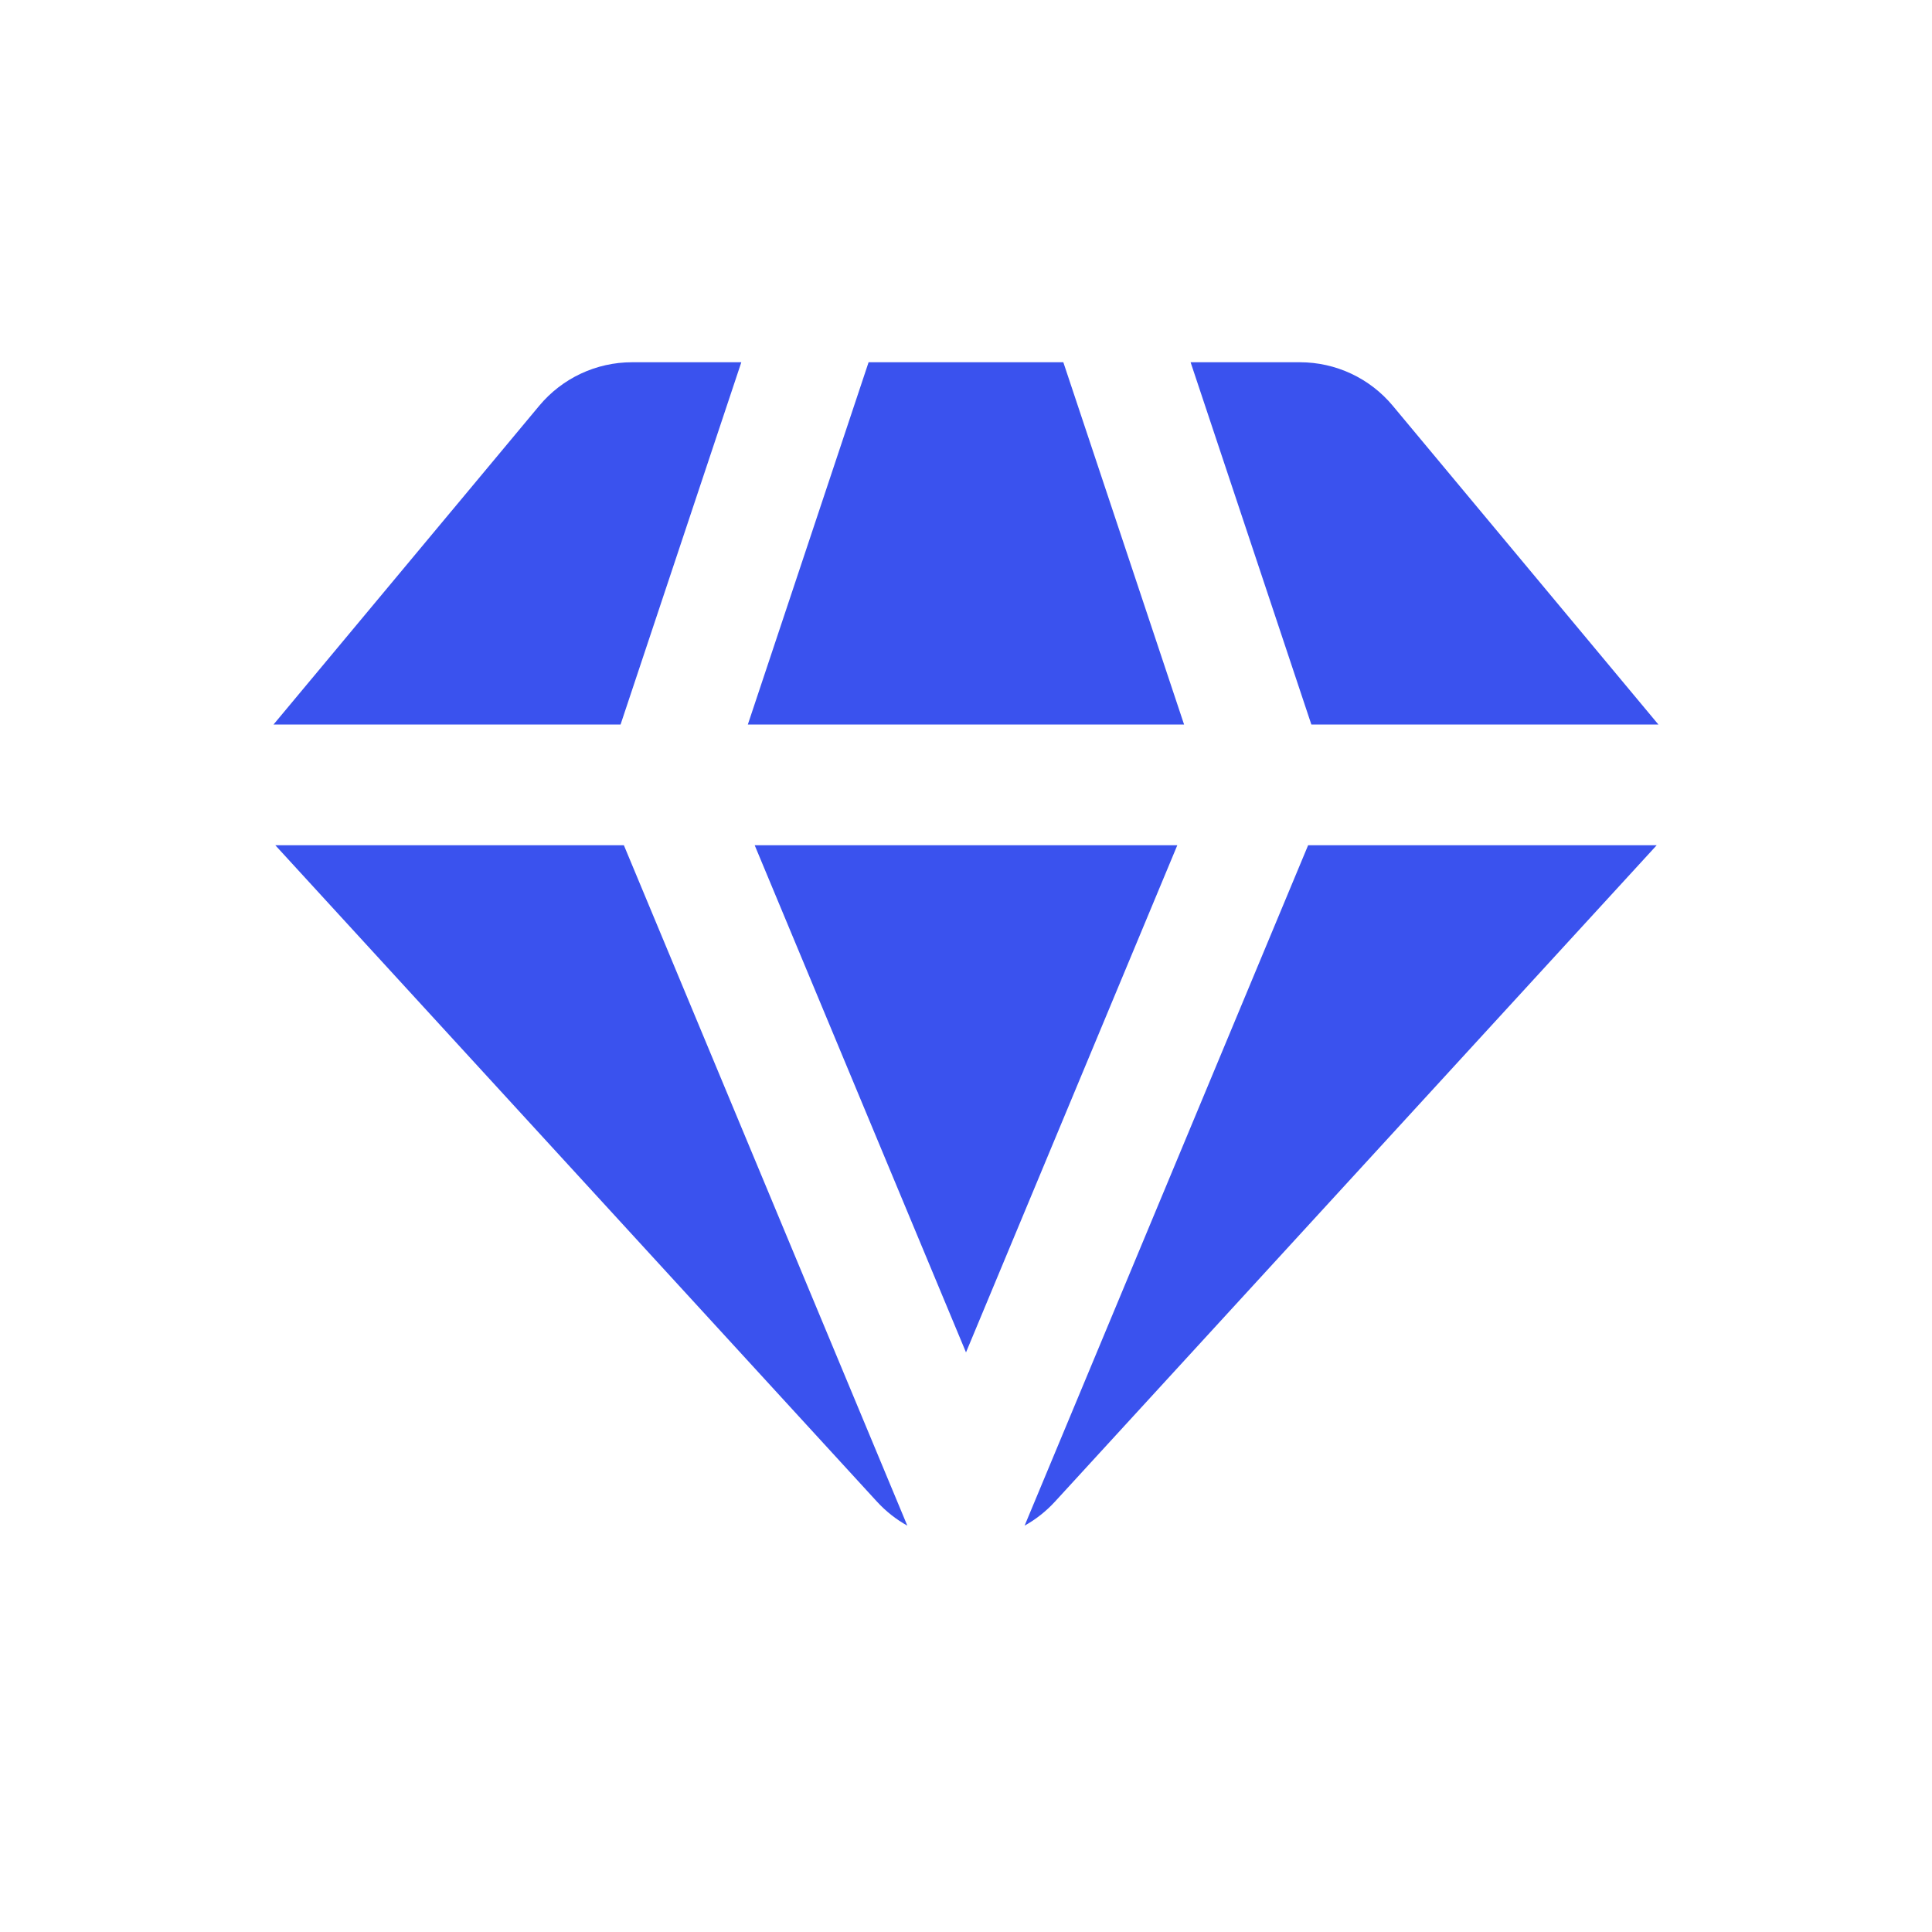
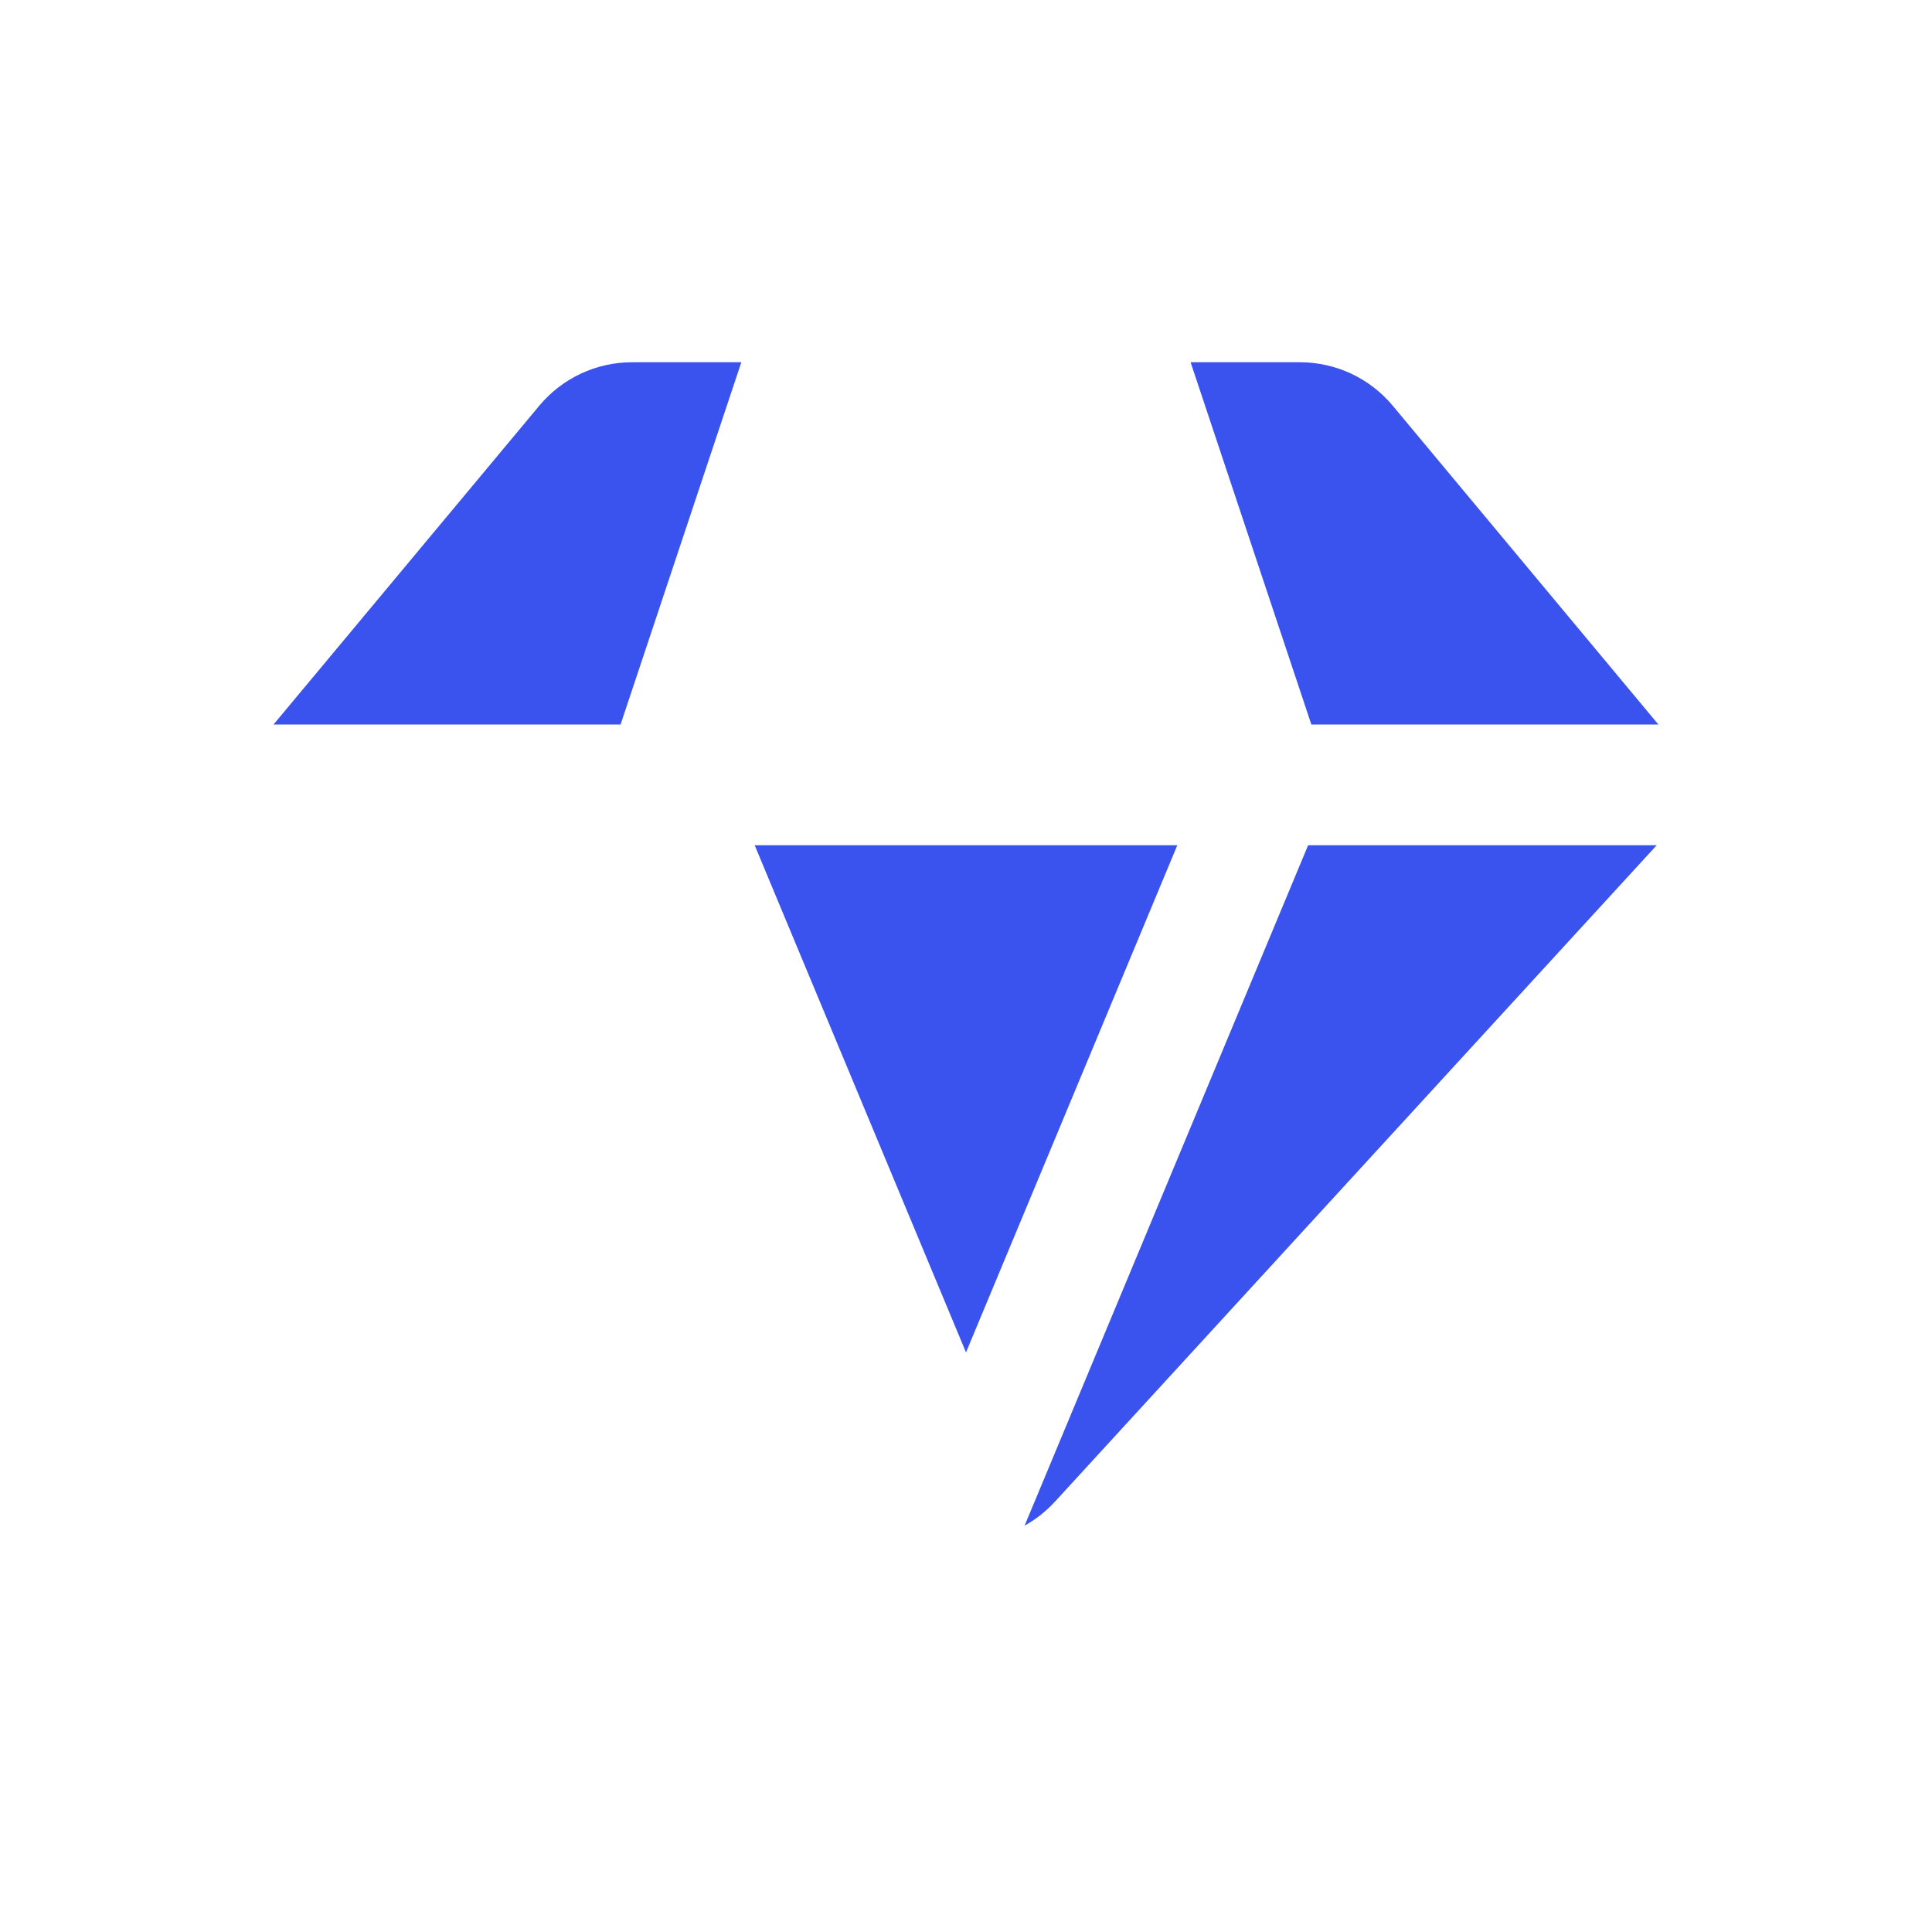
<svg xmlns="http://www.w3.org/2000/svg" width="800px" height="800px" viewBox="0 0 24 24" fill="none">
  <g id="SVGRepo_bgCarrier" stroke-width="0" />
  <g id="SVGRepo_tracerCarrier" stroke-linecap="round" stroke-linejoin="round" />
  <g id="SVGRepo_iconCarrier">
-     <path d="M3.42 10.5H7.75L11.271 18.952C11.134 18.876 11.006 18.776 10.894 18.654L3.42 10.5Z" fill="#3A52EE" />
    <path d="M3.398 9L6.699 5.04C6.984 4.698 7.406 4.5 7.851 4.5H9.209L7.709 9H3.398Z" fill="#3A52EE" />
-     <path d="M10.79 4.5L9.29 9H14.709L13.209 4.5H10.79Z" fill="#3A52EE" />
    <path d="M14.79 4.5L16.29 9H20.601L17.301 5.04C17.016 4.698 16.594 4.5 16.148 4.5H14.79Z" fill="#3A52EE" />
    <path d="M20.58 10.5H16.25L12.728 18.952C12.865 18.876 12.993 18.776 13.105 18.654L20.58 10.5Z" fill="#3A52EE" />
    <path d="M12 16.8L9.375 10.5H14.625L12 16.8Z" fill="#3A52EE" />
  </g>
</svg>